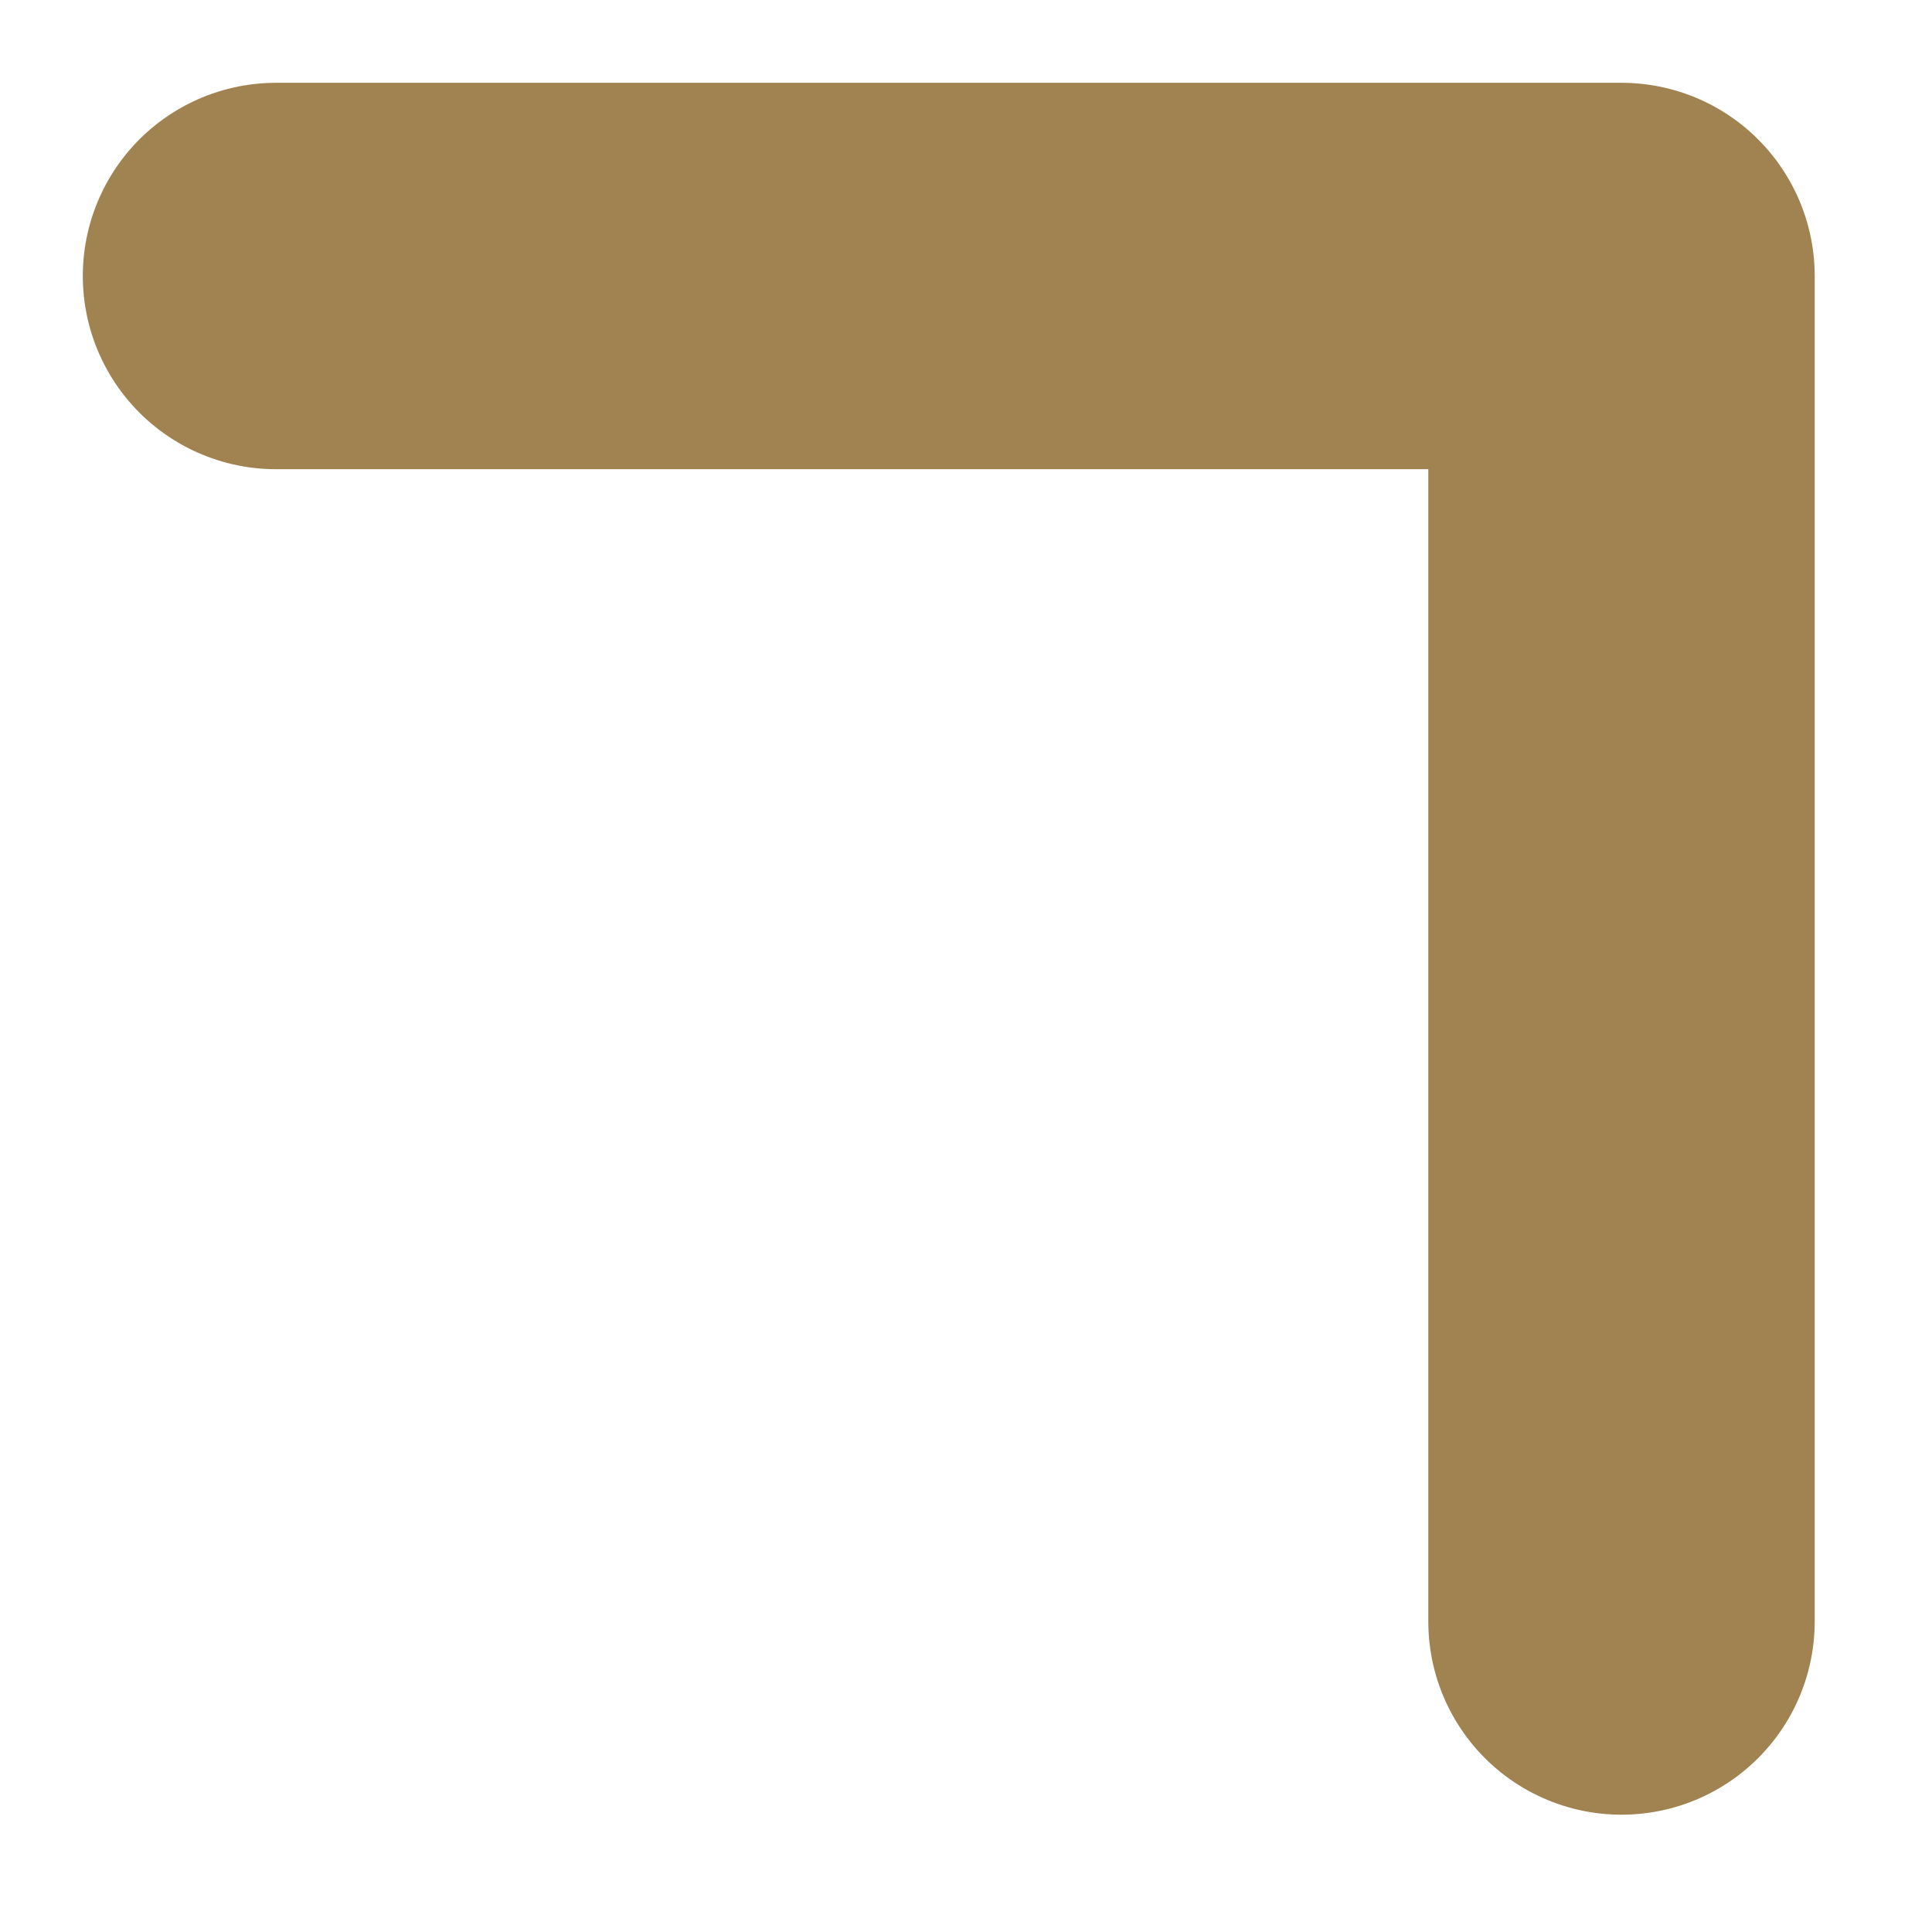
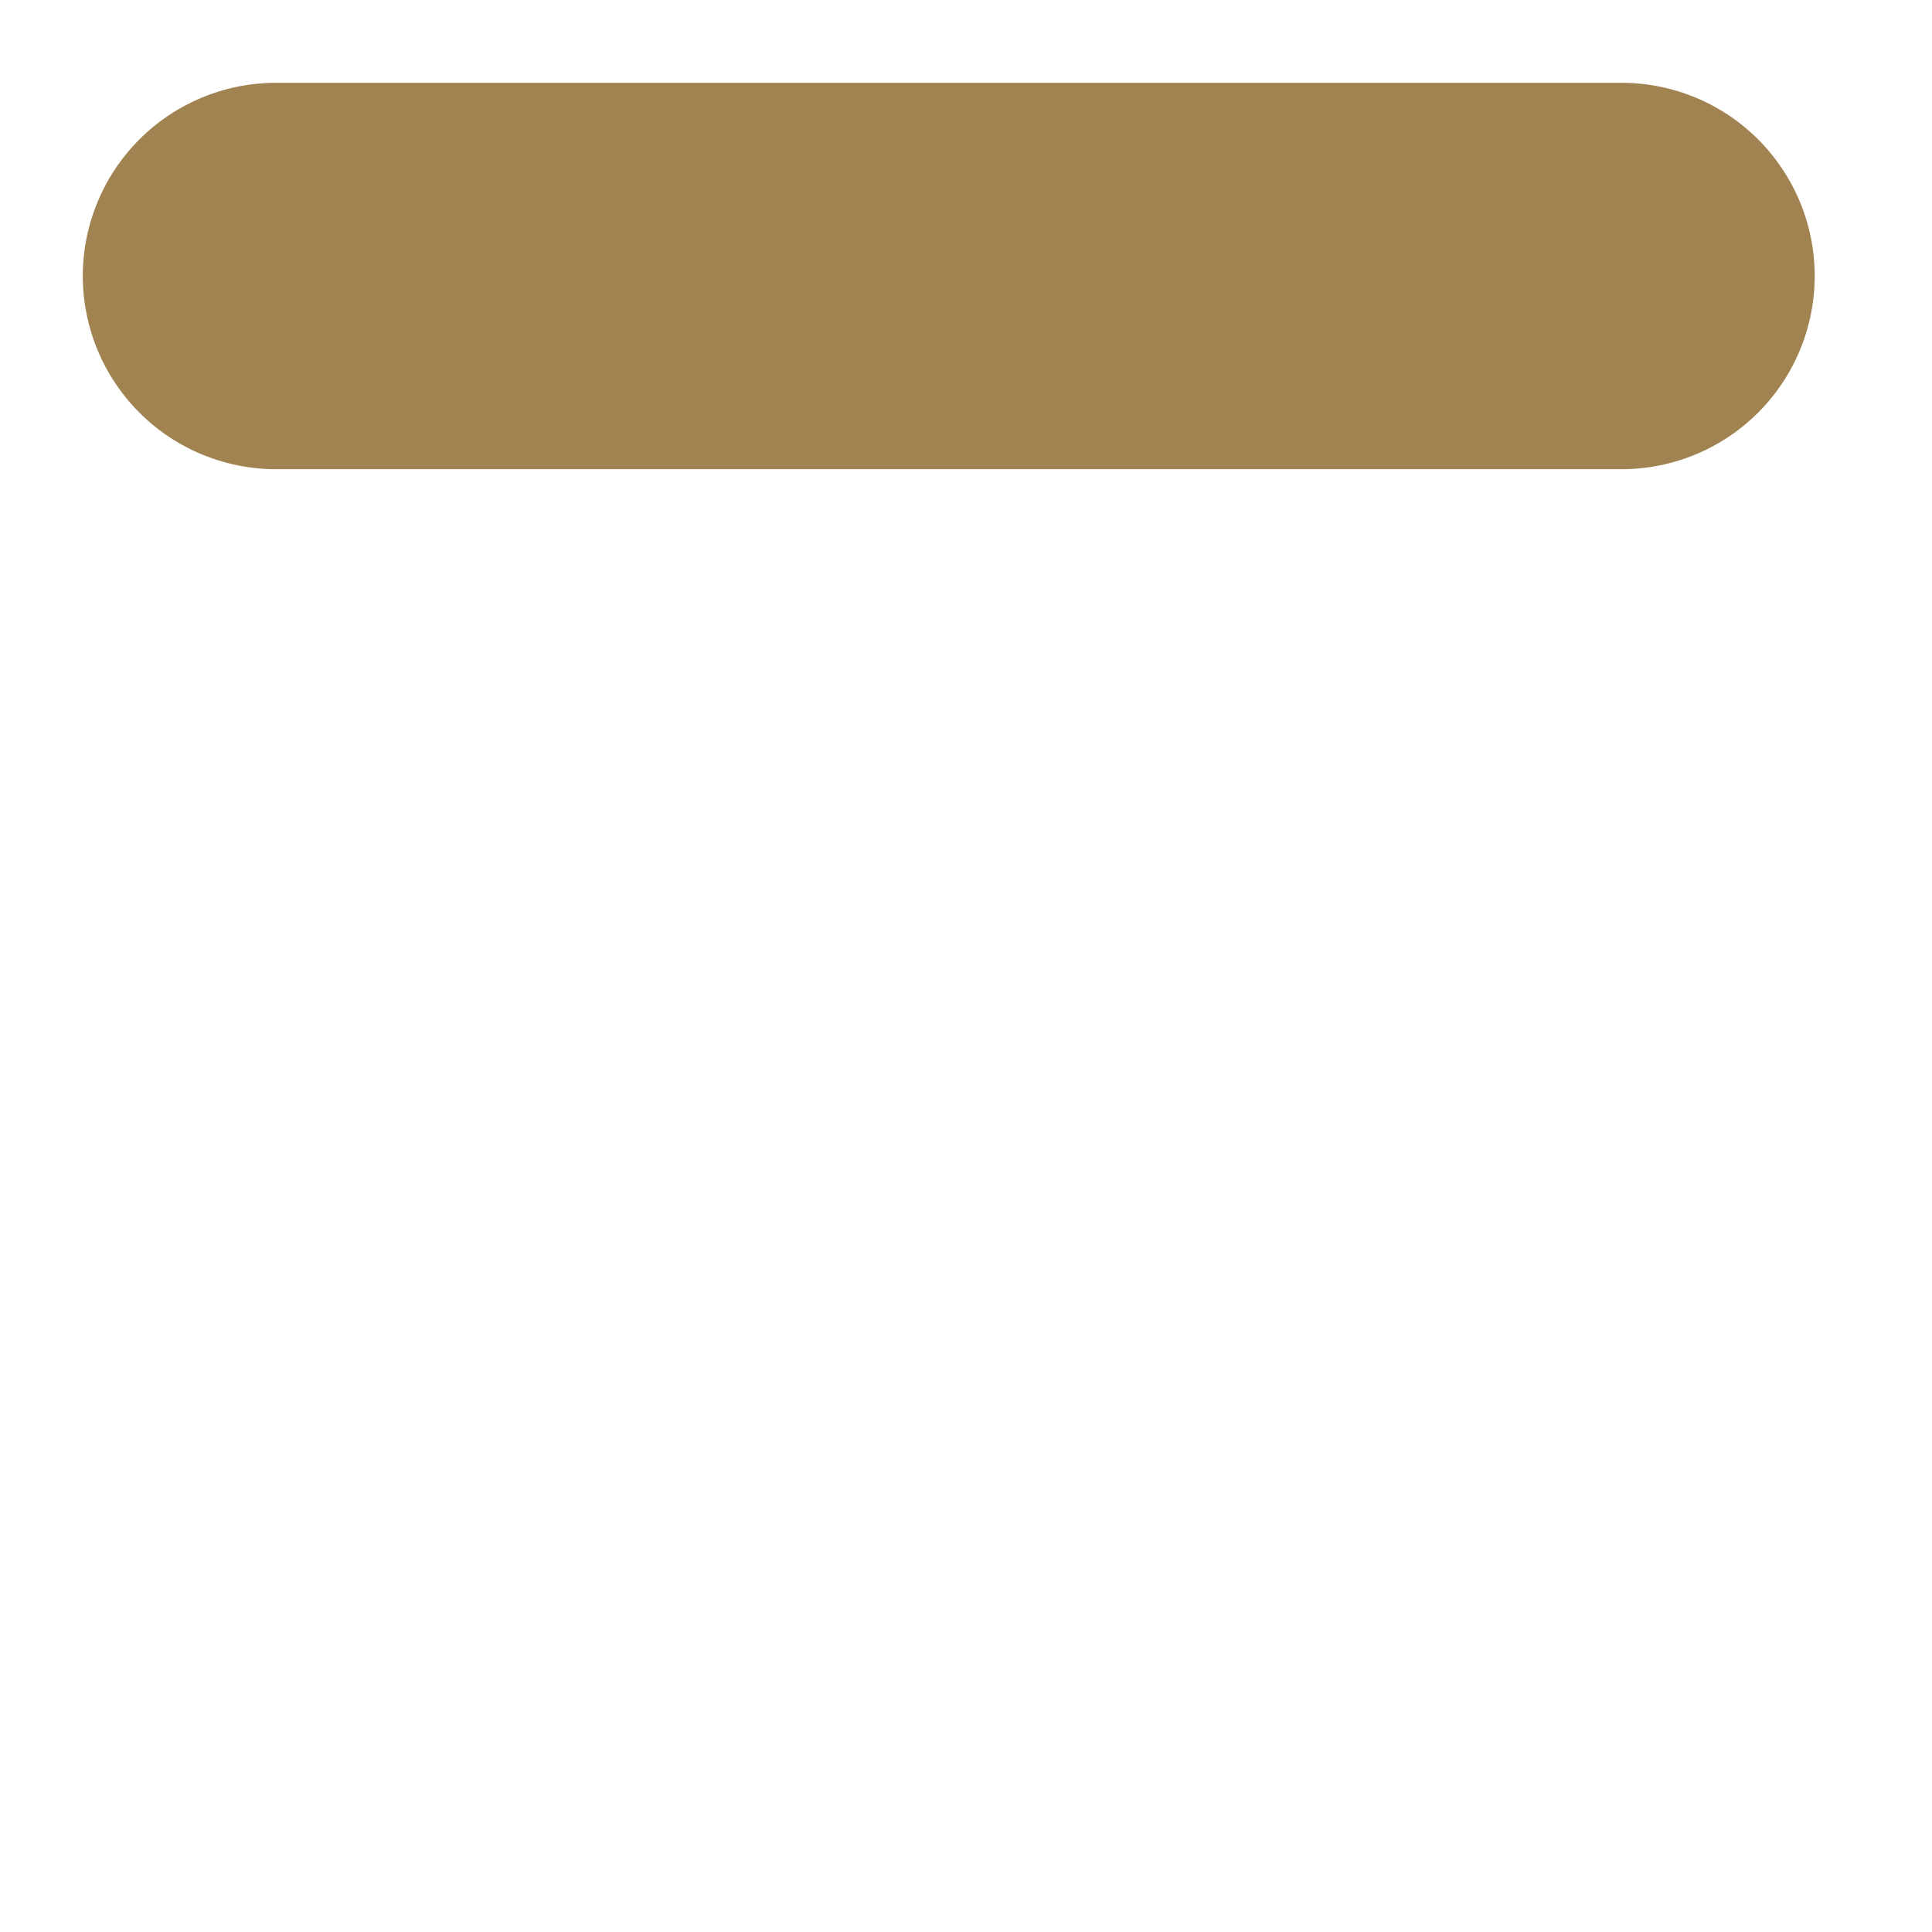
<svg xmlns="http://www.w3.org/2000/svg" fill="none" height="100%" overflow="visible" preserveAspectRatio="none" style="display: block;" viewBox="0 0 7 7" width="100%">
-   <path d="M1 1H5.875V5.875" id="Vector" stroke="#A18352" stroke-linecap="round" stroke-linejoin="round" stroke-width="1.4" />
+   <path d="M1 1H5.875" id="Vector" stroke="#A18352" stroke-linecap="round" stroke-linejoin="round" stroke-width="1.4" />
</svg>